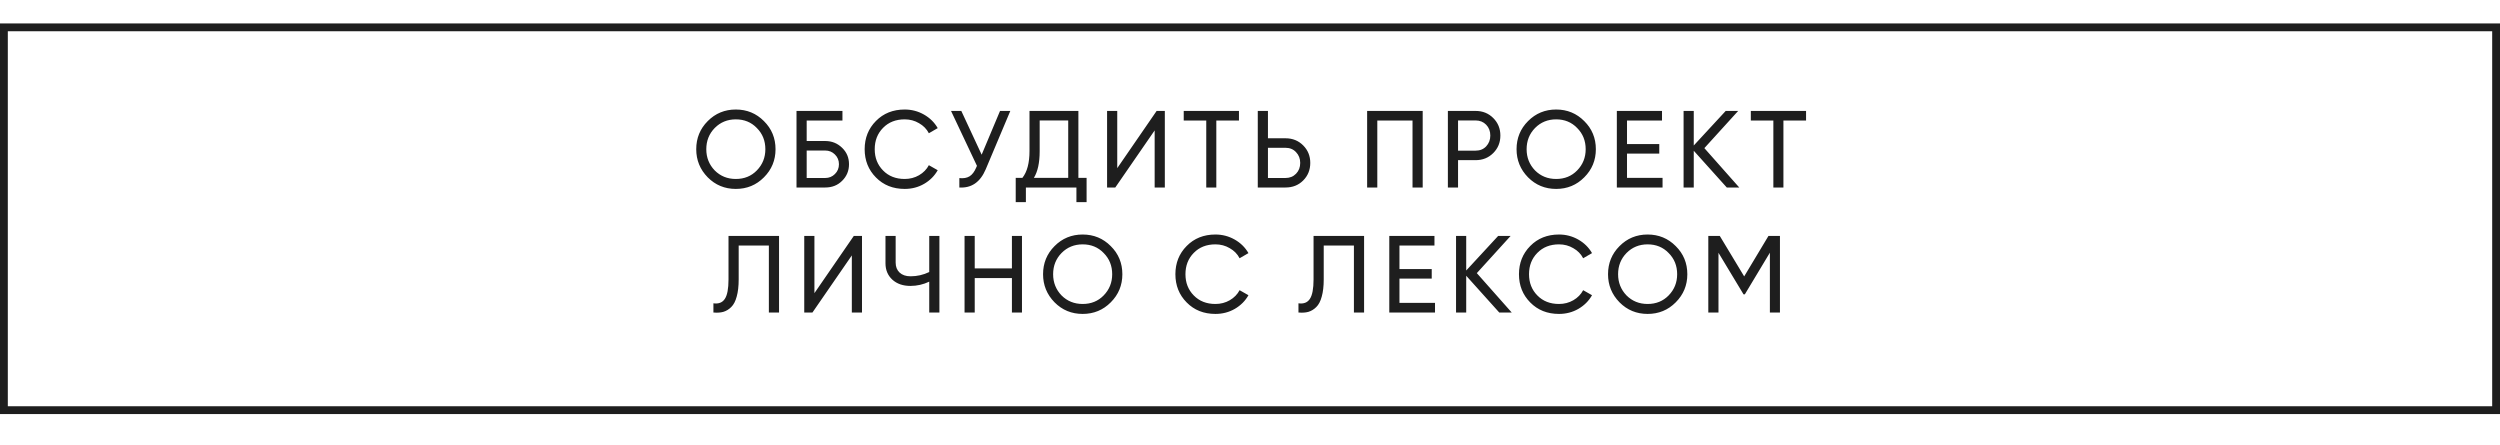
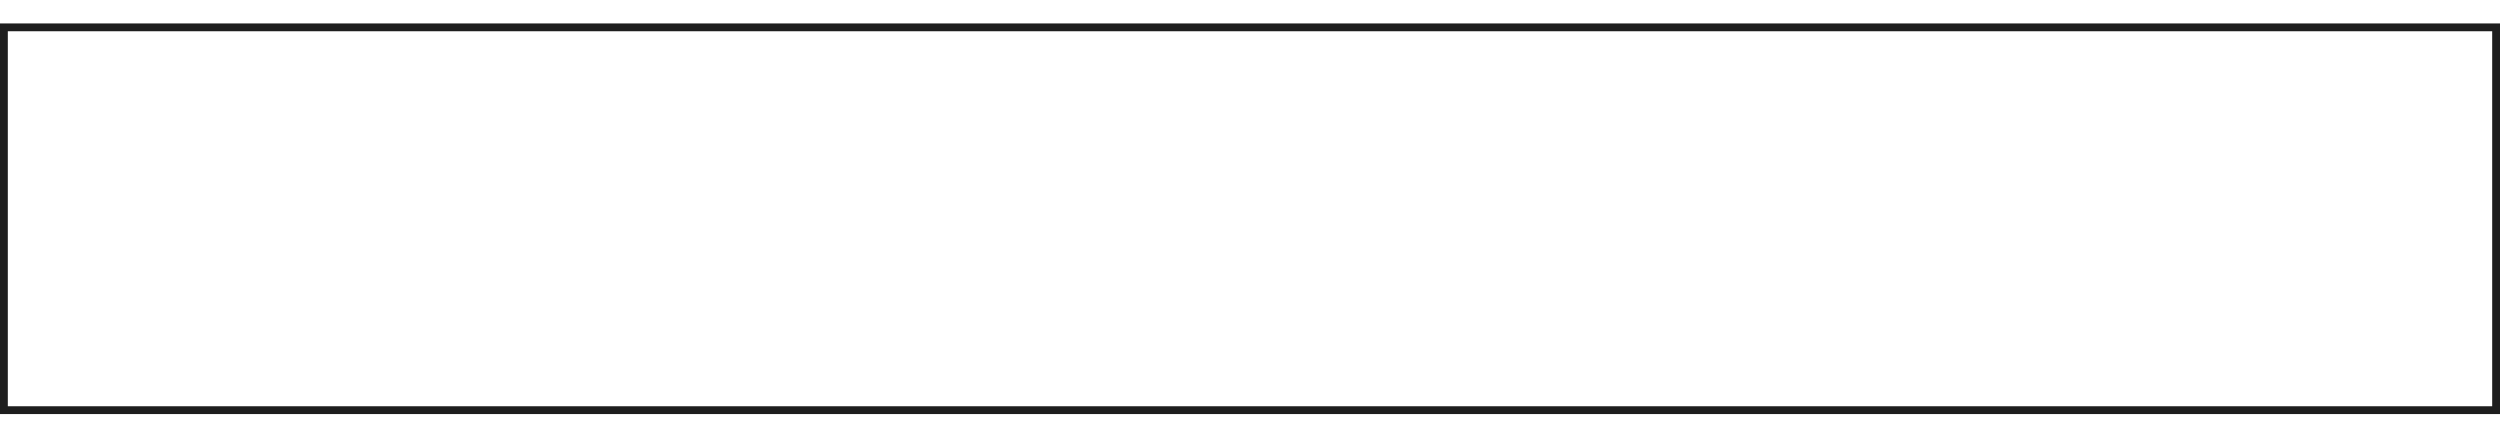
<svg xmlns="http://www.w3.org/2000/svg" width="320" height="57" viewBox="0 0 320 57" fill="none">
  <rect x="0.5" y="3.5" width="319" height="49" stroke="#1E1E1E" />
-   <path d="M89.118 19.1C89.118 17.681 89.608 16.482 90.588 15.502C91.568 14.513 92.767 14.018 94.186 14.018C95.605 14.018 96.804 14.513 97.784 15.502C98.773 16.482 99.268 17.681 99.268 19.1C99.268 20.509 98.773 21.709 97.784 22.698C96.804 23.687 95.605 24.182 94.186 24.182C92.767 24.182 91.568 23.687 90.588 22.698C89.608 21.699 89.118 20.5 89.118 19.1ZM97.966 19.1C97.966 18.017 97.602 17.112 96.874 16.384C96.165 15.647 95.269 15.278 94.186 15.278C93.112 15.278 92.212 15.647 91.484 16.384C90.765 17.121 90.406 18.027 90.406 19.1C90.406 20.164 90.765 21.069 91.484 21.816C92.212 22.544 93.112 22.908 94.186 22.908C95.269 22.908 96.165 22.544 96.874 21.816C97.602 21.069 97.966 20.164 97.966 19.1ZM103.255 18.05H105.635C106.475 18.05 107.194 18.339 107.791 18.918C108.379 19.487 108.673 20.187 108.673 21.018C108.673 21.858 108.379 22.567 107.791 23.146C107.222 23.715 106.503 24 105.635 24H101.953V14.2H107.833V15.432H103.255V18.05ZM103.255 22.782H105.635C106.12 22.782 106.531 22.614 106.867 22.278C107.212 21.942 107.385 21.522 107.385 21.018C107.385 20.523 107.212 20.108 106.867 19.772C106.531 19.436 106.12 19.268 105.635 19.268H103.255V22.782ZM115.8 24.182C114.307 24.182 113.079 23.692 112.118 22.712C111.157 21.741 110.676 20.537 110.676 19.1C110.676 17.663 111.157 16.459 112.118 15.488C113.079 14.508 114.307 14.018 115.8 14.018C116.687 14.018 117.508 14.233 118.264 14.662C119.02 15.091 119.608 15.67 120.028 16.398L118.894 17.056C118.614 16.515 118.194 16.085 117.634 15.768C117.083 15.441 116.472 15.278 115.8 15.278C114.661 15.278 113.737 15.642 113.028 16.37C112.319 17.089 111.964 17.999 111.964 19.1C111.964 20.192 112.319 21.097 113.028 21.816C113.737 22.544 114.661 22.908 115.8 22.908C116.472 22.908 117.083 22.749 117.634 22.432C118.194 22.105 118.614 21.676 118.894 21.144L120.028 21.788C119.617 22.516 119.034 23.099 118.278 23.538C117.531 23.967 116.705 24.182 115.8 24.182ZM125.652 19.8L128.004 14.2H129.32L126.17 21.676C125.47 23.319 124.346 24.093 122.796 24V22.796C123.328 22.852 123.762 22.777 124.098 22.572C124.444 22.357 124.728 21.984 124.952 21.452L125.05 21.228L121.732 14.2H123.048L125.652 19.8ZM138.034 14.2V22.768H139.084V25.876H137.782V24H131.314V25.876H130.012V22.768H130.866C131.473 22.003 131.776 20.855 131.776 19.324V14.2H138.034ZM132.336 22.768H136.732V15.418H133.078V19.352C133.078 20.827 132.831 21.965 132.336 22.768ZM149.098 24H147.796V16.692L142.756 24H141.706V14.2H143.008V21.522L148.048 14.2H149.098V24ZM151.517 14.2H158.587V15.432H155.689V24H154.401V15.432H151.517V14.2ZM162.297 17.7H164.551C165.447 17.7 166.199 18.003 166.805 18.61C167.412 19.217 167.715 19.963 167.715 20.85C167.715 21.746 167.412 22.497 166.805 23.104C166.208 23.701 165.457 24 164.551 24H160.995V14.2H162.297V17.7ZM162.297 22.782H164.551C165.093 22.782 165.541 22.6 165.895 22.236C166.25 21.872 166.427 21.41 166.427 20.85C166.427 20.309 166.25 19.851 165.895 19.478C165.55 19.105 165.102 18.918 164.551 18.918H162.297V22.782ZM174.993 14.2H182.105V24H180.803V15.432H176.295V24H174.993V14.2ZM185.328 14.2H188.884C189.78 14.2 190.531 14.503 191.138 15.11C191.745 15.717 192.048 16.463 192.048 17.35C192.048 18.237 191.745 18.983 191.138 19.59C190.531 20.197 189.78 20.5 188.884 20.5H186.63V24H185.328V14.2ZM186.63 19.282H188.884C189.435 19.282 189.883 19.1 190.228 18.736C190.583 18.353 190.76 17.891 190.76 17.35C190.76 16.79 190.583 16.328 190.228 15.964C189.873 15.6 189.425 15.418 188.884 15.418H186.63V19.282ZM194.119 19.1C194.119 17.681 194.609 16.482 195.589 15.502C196.569 14.513 197.769 14.018 199.187 14.018C200.606 14.018 201.805 14.513 202.785 15.502C203.775 16.482 204.269 17.681 204.269 19.1C204.269 20.509 203.775 21.709 202.785 22.698C201.805 23.687 200.606 24.182 199.187 24.182C197.769 24.182 196.569 23.687 195.589 22.698C194.609 21.699 194.119 20.5 194.119 19.1ZM202.967 19.1C202.967 18.017 202.603 17.112 201.875 16.384C201.166 15.647 200.27 15.278 199.187 15.278C198.114 15.278 197.213 15.647 196.485 16.384C195.767 17.121 195.407 18.027 195.407 19.1C195.407 20.164 195.767 21.069 196.485 21.816C197.213 22.544 198.114 22.908 199.187 22.908C200.27 22.908 201.166 22.544 201.875 21.816C202.603 21.069 202.967 20.164 202.967 19.1ZM208.257 19.66V22.768H212.807V24H206.955V14.2H212.737V15.432H208.257V18.442H212.387V19.66H208.257ZM218.159 18.96L222.625 24H221.029L216.801 19.296V24H215.499V14.2H216.801V18.624L220.889 14.2H222.485L218.159 18.96ZM224.106 14.2H231.176V15.432H228.278V24H226.99V15.432H224.106V14.2ZM91.317 40V38.824C91.98 38.917 92.465 38.731 92.773 38.264C93.091 37.797 93.249 36.962 93.249 35.758V30.2H99.717V40H98.415V31.432H94.551V35.758C94.551 36.626 94.467 37.359 94.299 37.956C94.141 38.553 93.907 39.001 93.599 39.3C93.301 39.599 92.965 39.804 92.591 39.916C92.227 40.019 91.803 40.047 91.317 40ZM110.336 40H109.034V32.692L103.994 40H102.944V30.2H104.246V37.522L109.286 30.2H110.336V40ZM118.942 34.82V30.2H120.244V40H118.942V36.052C118.177 36.416 117.374 36.598 116.534 36.598C115.582 36.598 114.812 36.332 114.224 35.8C113.636 35.259 113.342 34.559 113.342 33.7V30.2H114.644V33.616C114.644 34.148 114.812 34.573 115.148 34.89C115.493 35.207 115.96 35.366 116.548 35.366C117.388 35.366 118.186 35.184 118.942 34.82ZM129.525 34.358V30.2H130.813V40H129.525V35.59H124.765V40H123.463V30.2H124.765V34.358H129.525ZM133.512 35.1C133.512 33.681 134.002 32.482 134.982 31.502C135.962 30.513 137.162 30.018 138.58 30.018C139.999 30.018 141.198 30.513 142.178 31.502C143.168 32.482 143.662 33.681 143.662 35.1C143.662 36.509 143.168 37.709 142.178 38.698C141.198 39.687 139.999 40.182 138.58 40.182C137.162 40.182 135.962 39.687 134.982 38.698C134.002 37.699 133.512 36.5 133.512 35.1ZM142.36 35.1C142.36 34.017 141.996 33.112 141.268 32.384C140.559 31.647 139.663 31.278 138.58 31.278C137.507 31.278 136.606 31.647 135.878 32.384C135.16 33.121 134.8 34.027 134.8 35.1C134.8 36.164 135.16 37.069 135.878 37.816C136.606 38.544 137.507 38.908 138.58 38.908C139.663 38.908 140.559 38.544 141.268 37.816C141.996 37.069 142.36 36.164 142.36 35.1ZM155.574 40.182C154.08 40.182 152.853 39.692 151.892 38.712C150.93 37.741 150.45 36.537 150.45 35.1C150.45 33.663 150.93 32.459 151.892 31.488C152.853 30.508 154.08 30.018 155.574 30.018C156.46 30.018 157.282 30.233 158.038 30.662C158.794 31.091 159.382 31.67 159.802 32.398L158.668 33.056C158.388 32.515 157.968 32.085 157.408 31.768C156.857 31.441 156.246 31.278 155.574 31.278C154.435 31.278 153.511 31.642 152.802 32.37C152.092 33.089 151.738 33.999 151.738 35.1C151.738 36.192 152.092 37.097 152.802 37.816C153.511 38.544 154.435 38.908 155.574 38.908C156.246 38.908 156.857 38.749 157.408 38.432C157.968 38.105 158.388 37.676 158.668 37.144L159.802 37.788C159.391 38.516 158.808 39.099 158.052 39.538C157.305 39.967 156.479 40.182 155.574 40.182ZM166.203 40V38.824C166.866 38.917 167.351 38.731 167.659 38.264C167.976 37.797 168.135 36.962 168.135 35.758V30.2H174.603V40H173.301V31.432H169.437V35.758C169.437 36.626 169.353 37.359 169.185 37.956C169.026 38.553 168.793 39.001 168.485 39.3C168.186 39.599 167.85 39.804 167.477 39.916C167.113 40.019 166.688 40.047 166.203 40ZM179.131 35.66V38.768H183.681V40H177.829V30.2H183.611V31.432H179.131V34.442H183.261V35.66H179.131ZM189.033 34.96L193.499 40H191.903L187.675 35.296V40H186.373V30.2H187.675V34.624L191.763 30.2H193.359L189.033 34.96ZM199.551 40.182C198.057 40.182 196.83 39.692 195.869 38.712C194.907 37.741 194.427 36.537 194.427 35.1C194.427 33.663 194.907 32.459 195.869 31.488C196.83 30.508 198.057 30.018 199.551 30.018C200.437 30.018 201.259 30.233 202.015 30.662C202.771 31.091 203.359 31.67 203.779 32.398L202.645 33.056C202.365 32.515 201.945 32.085 201.385 31.768C200.834 31.441 200.223 31.278 199.551 31.278C198.412 31.278 197.488 31.642 196.779 32.37C196.069 33.089 195.715 33.999 195.715 35.1C195.715 36.192 196.069 37.097 196.779 37.816C197.488 38.544 198.412 38.908 199.551 38.908C200.223 38.908 200.834 38.749 201.385 38.432C201.945 38.105 202.365 37.676 202.645 37.144L203.779 37.788C203.368 38.516 202.785 39.099 202.029 39.538C201.282 39.967 200.456 40.182 199.551 40.182ZM205.828 35.1C205.828 33.681 206.318 32.482 207.298 31.502C208.278 30.513 209.477 30.018 210.896 30.018C212.314 30.018 213.514 30.513 214.494 31.502C215.483 32.482 215.978 33.681 215.978 35.1C215.978 36.509 215.483 37.709 214.494 38.698C213.514 39.687 212.314 40.182 210.896 40.182C209.477 40.182 208.278 39.687 207.298 38.698C206.318 37.699 205.828 36.5 205.828 35.1ZM214.676 35.1C214.676 34.017 214.312 33.112 213.584 32.384C212.874 31.647 211.978 31.278 210.896 31.278C209.822 31.278 208.922 31.647 208.194 32.384C207.475 33.121 207.116 34.027 207.116 35.1C207.116 36.164 207.475 37.069 208.194 37.816C208.922 38.544 209.822 38.908 210.896 38.908C211.978 38.908 212.874 38.544 213.584 37.816C214.312 37.069 214.676 36.164 214.676 35.1ZM226.363 30.2H227.833V40H226.545V32.342L223.339 37.676H223.171L219.965 32.356V40H218.663V30.2H220.133L223.255 35.38L226.363 30.2Z" fill="#1E1E1E" />
</svg>